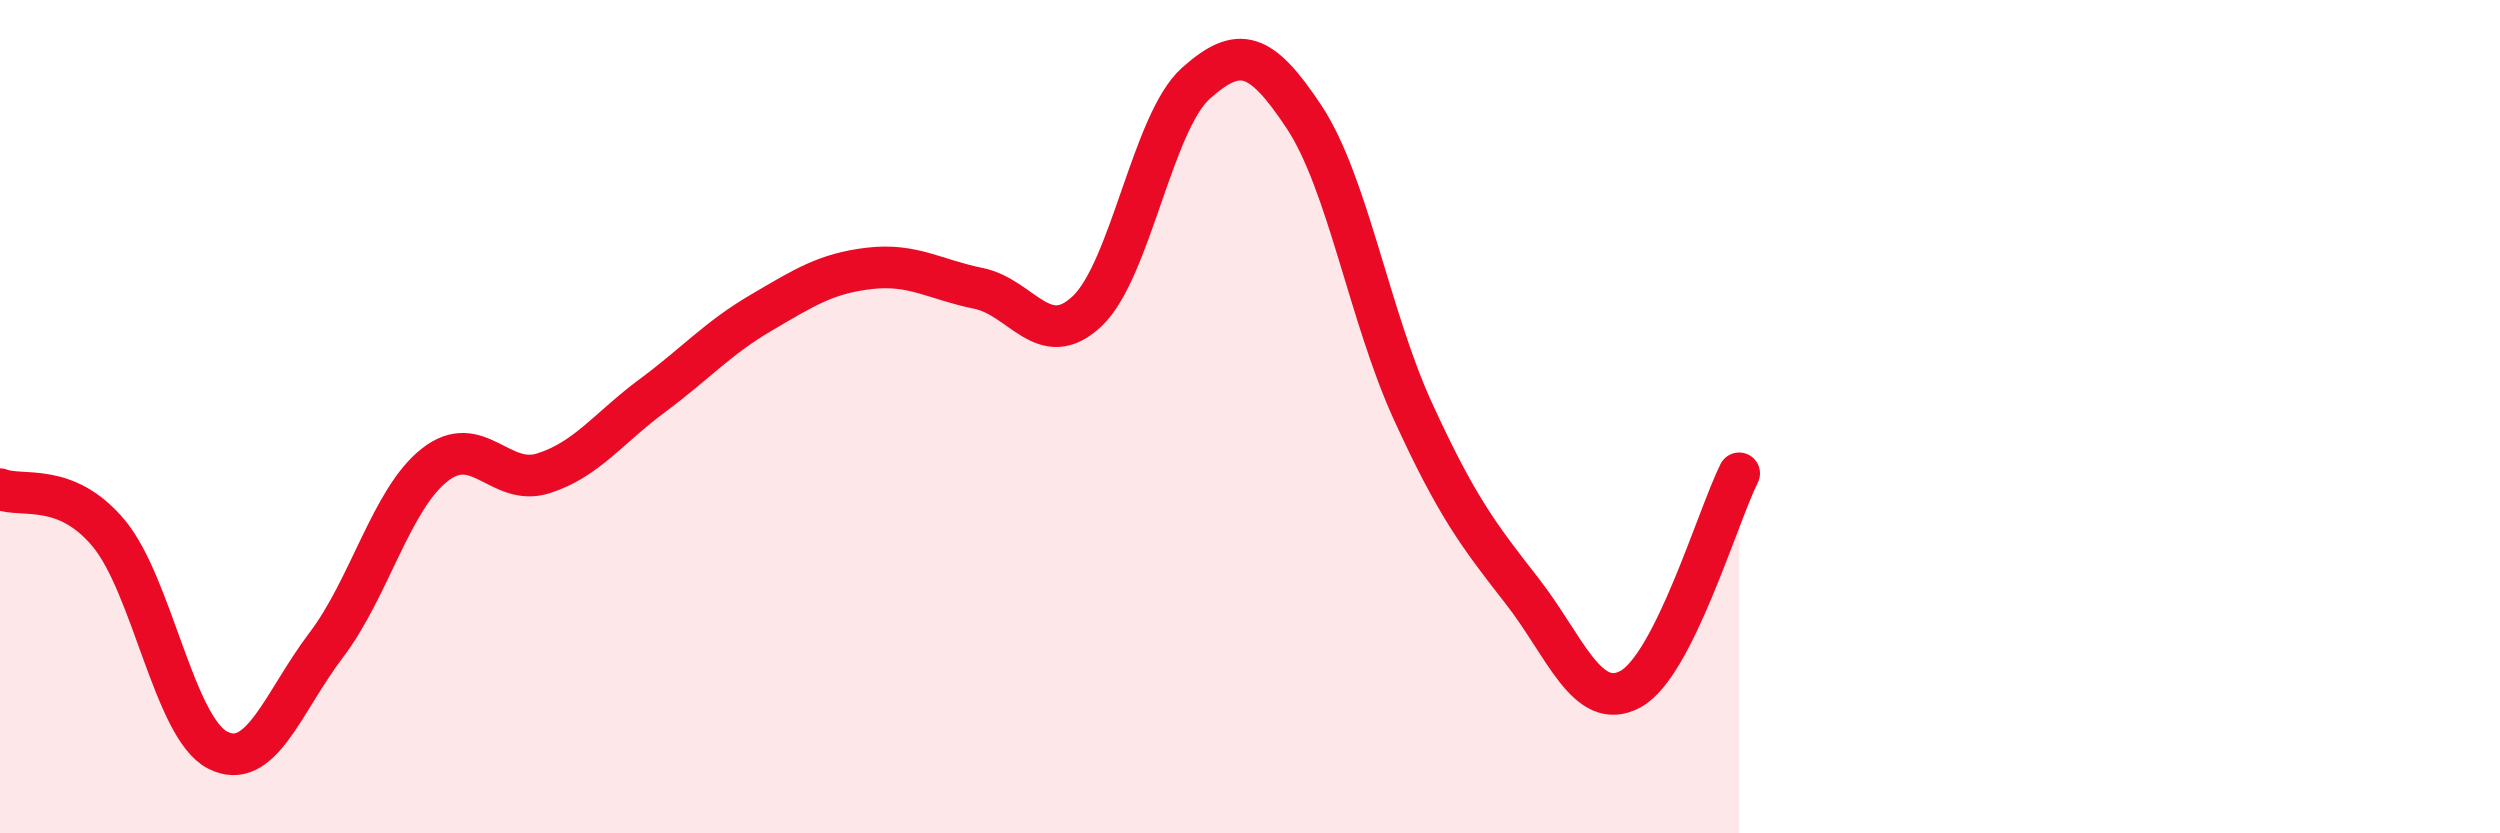
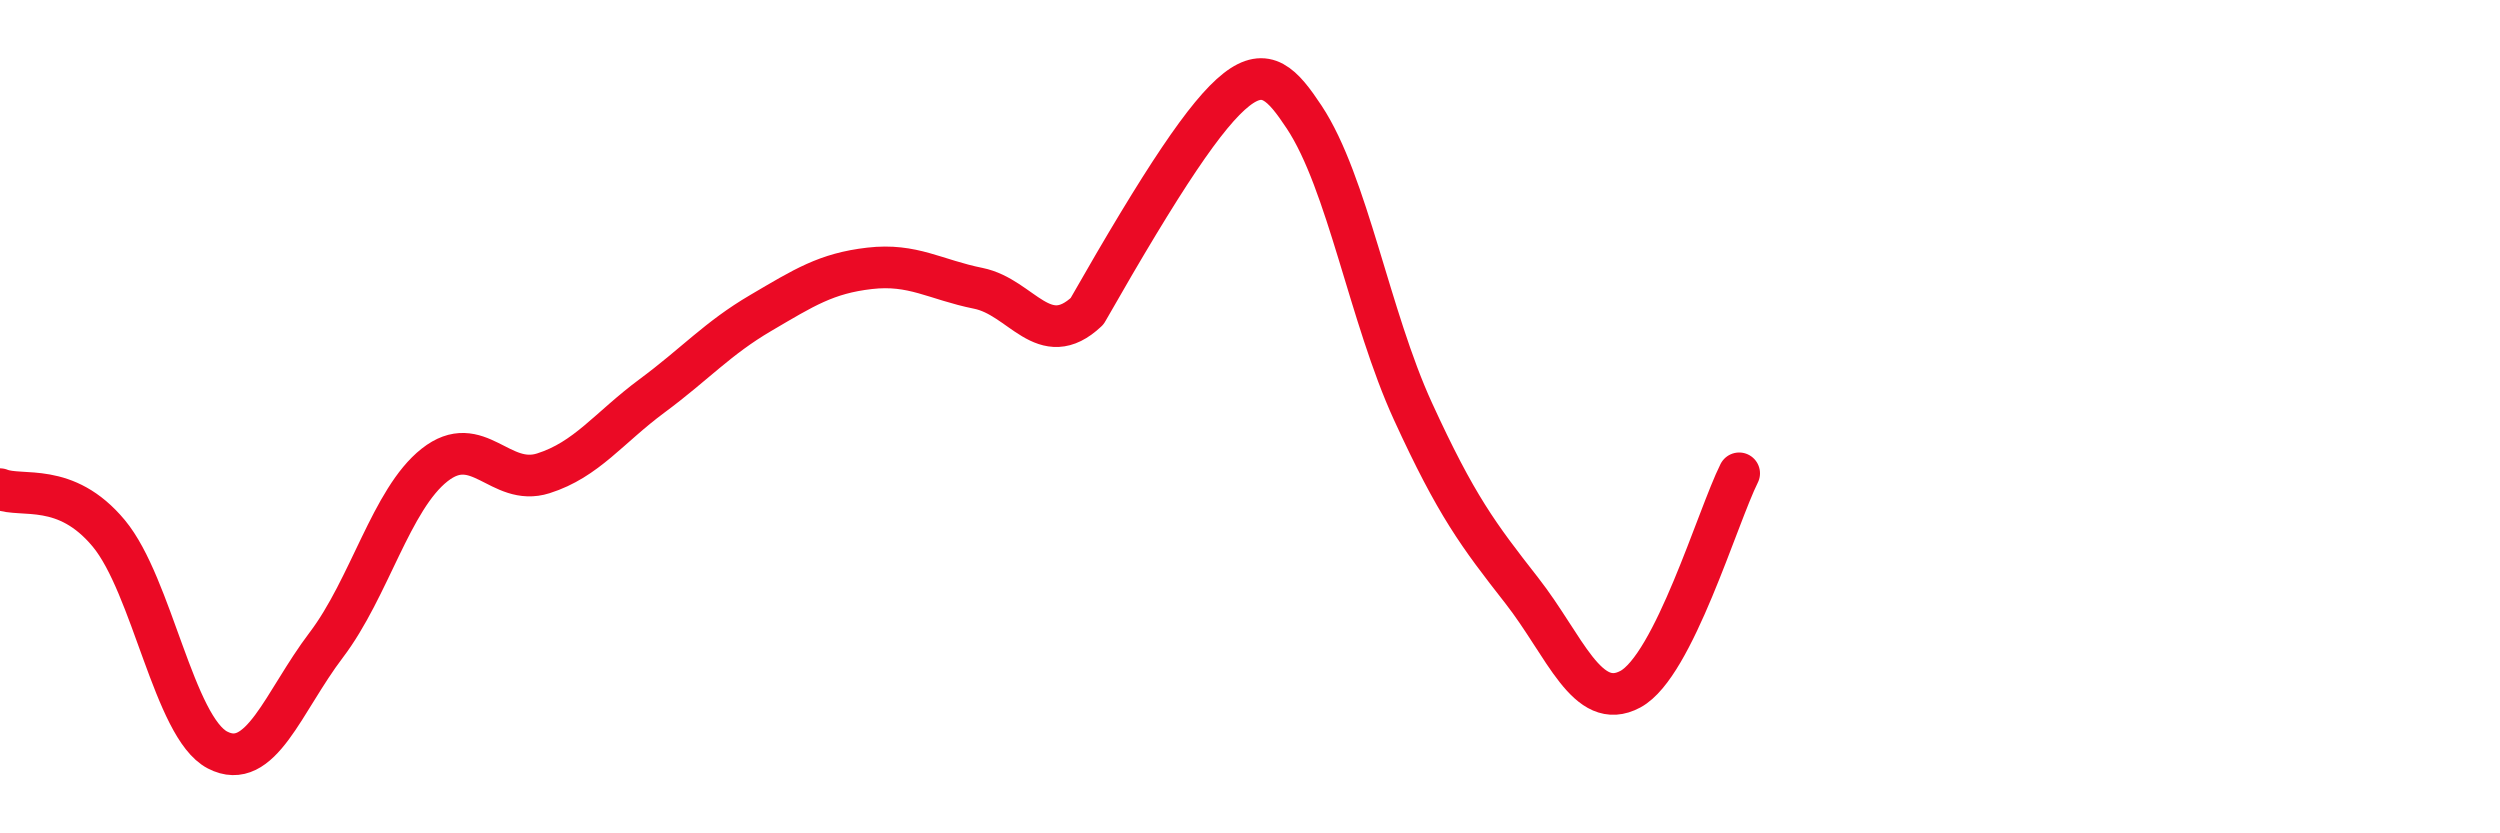
<svg xmlns="http://www.w3.org/2000/svg" width="60" height="20" viewBox="0 0 60 20">
-   <path d="M 0,11.74 C 0.52,11.95 1.57,11.55 2.61,12.8 C 3.65,14.05 4.18,17.46 5.22,18 C 6.26,18.54 6.79,16.85 7.83,15.48 C 8.87,14.11 9.39,11.98 10.43,11.16 C 11.47,10.34 12,11.69 13.04,11.36 C 14.08,11.03 14.61,10.27 15.65,9.5 C 16.69,8.73 17.22,8.12 18.26,7.51 C 19.3,6.9 19.83,6.56 20.87,6.44 C 21.91,6.32 22.44,6.71 23.48,6.92 C 24.52,7.13 25.05,8.45 26.09,7.47 C 27.13,6.49 27.66,2.93 28.7,2 C 29.74,1.07 30.26,1.24 31.3,2.81 C 32.34,4.38 32.87,7.6 33.91,9.87 C 34.95,12.14 35.48,12.84 36.52,14.17 C 37.56,15.5 38.09,17.1 39.13,16.54 C 40.17,15.98 41.22,12.4 41.74,11.36L41.74 20L0 20Z" fill="#EB0A25" opacity="0.1" stroke-linecap="round" stroke-linejoin="round" />
-   <path d="M 0,11.74 C 0.52,11.95 1.57,11.55 2.61,12.8 C 3.65,14.05 4.18,17.46 5.22,18 C 6.26,18.54 6.79,16.85 7.83,15.48 C 8.87,14.11 9.39,11.98 10.43,11.16 C 11.47,10.34 12,11.69 13.04,11.36 C 14.08,11.03 14.61,10.27 15.65,9.5 C 16.69,8.73 17.22,8.12 18.26,7.51 C 19.3,6.9 19.83,6.56 20.87,6.44 C 21.91,6.32 22.44,6.71 23.48,6.92 C 24.52,7.13 25.05,8.45 26.09,7.47 C 27.13,6.49 27.66,2.93 28.7,2 C 29.74,1.07 30.26,1.24 31.3,2.81 C 32.34,4.38 32.87,7.6 33.91,9.87 C 34.95,12.14 35.48,12.84 36.52,14.17 C 37.56,15.5 38.09,17.1 39.13,16.54 C 40.17,15.98 41.22,12.4 41.74,11.36" stroke="#EB0A25" stroke-width="1" fill="none" stroke-linecap="round" stroke-linejoin="round" />
+   <path d="M 0,11.74 C 0.52,11.95 1.57,11.55 2.61,12.8 C 3.65,14.05 4.18,17.46 5.22,18 C 6.26,18.54 6.79,16.85 7.83,15.48 C 8.87,14.11 9.39,11.98 10.43,11.16 C 11.47,10.34 12,11.69 13.04,11.36 C 14.08,11.03 14.61,10.27 15.65,9.5 C 16.69,8.73 17.22,8.12 18.26,7.51 C 19.3,6.9 19.83,6.56 20.87,6.44 C 21.91,6.32 22.44,6.71 23.48,6.92 C 24.52,7.13 25.05,8.45 26.09,7.47 C 29.74,1.07 30.26,1.24 31.3,2.81 C 32.34,4.38 32.87,7.6 33.91,9.87 C 34.95,12.14 35.48,12.84 36.52,14.17 C 37.56,15.5 38.09,17.1 39.13,16.54 C 40.17,15.98 41.22,12.4 41.74,11.36" stroke="#EB0A25" stroke-width="1" fill="none" stroke-linecap="round" stroke-linejoin="round" />
</svg>